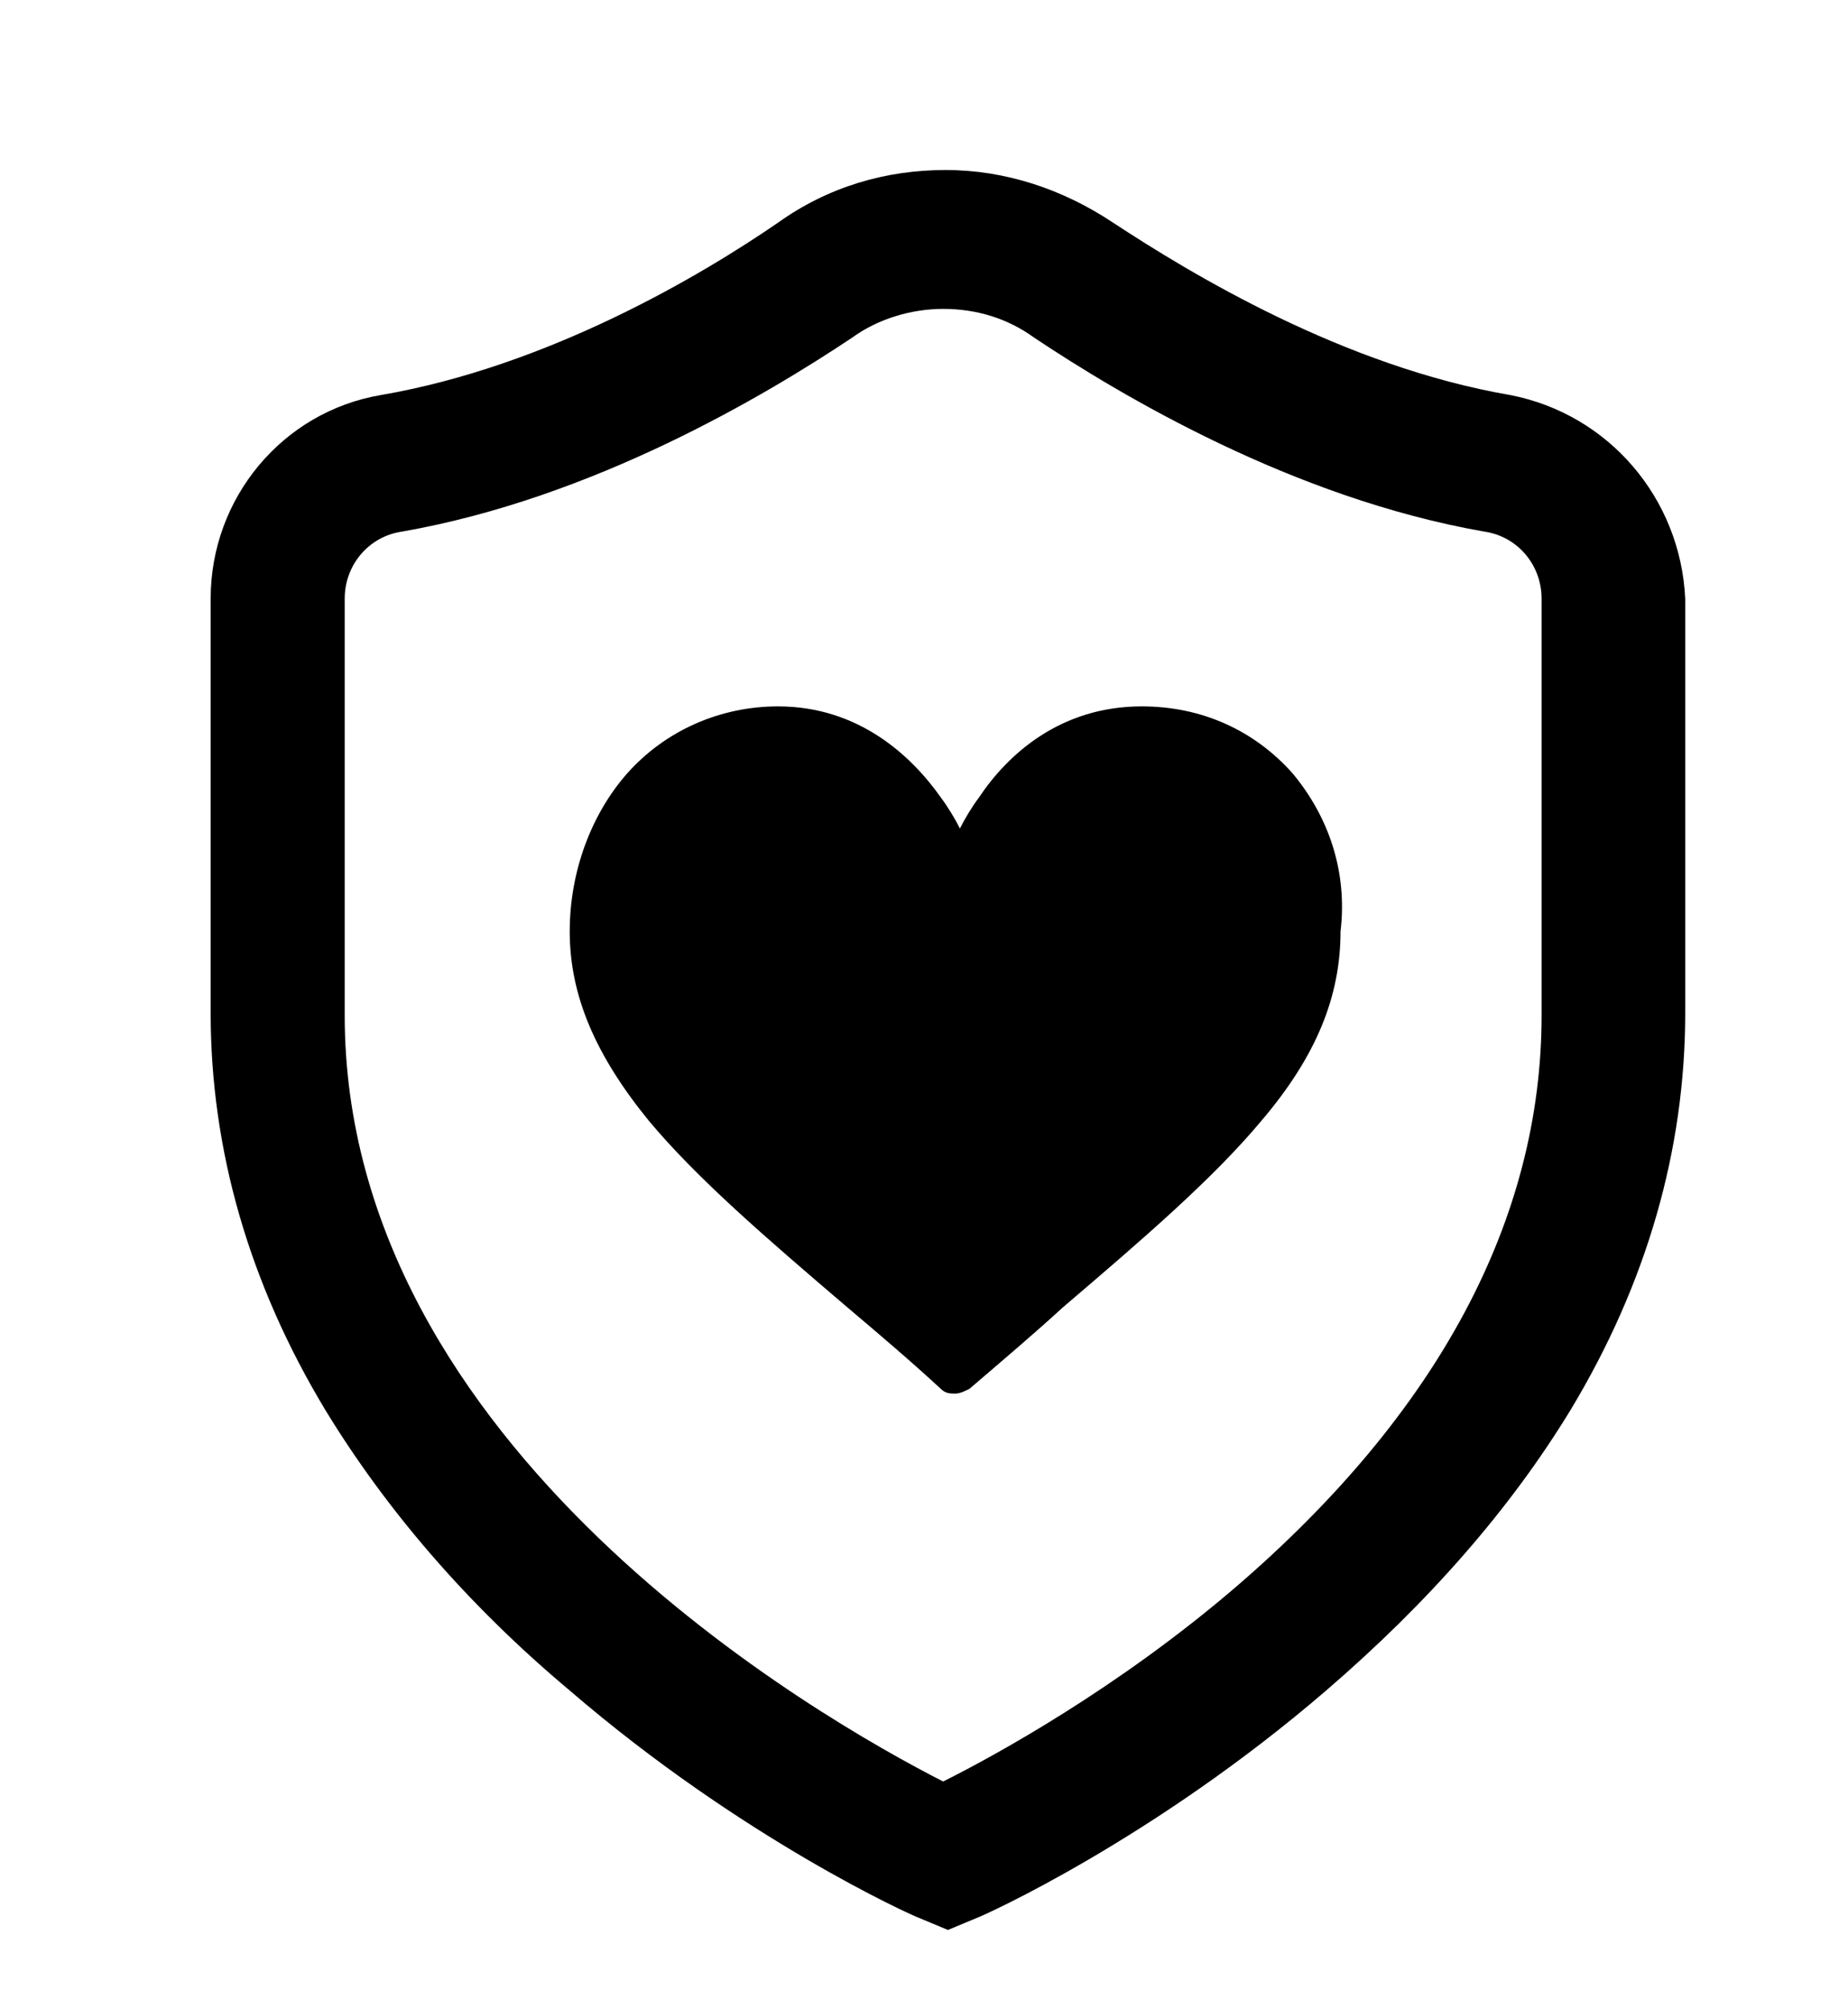
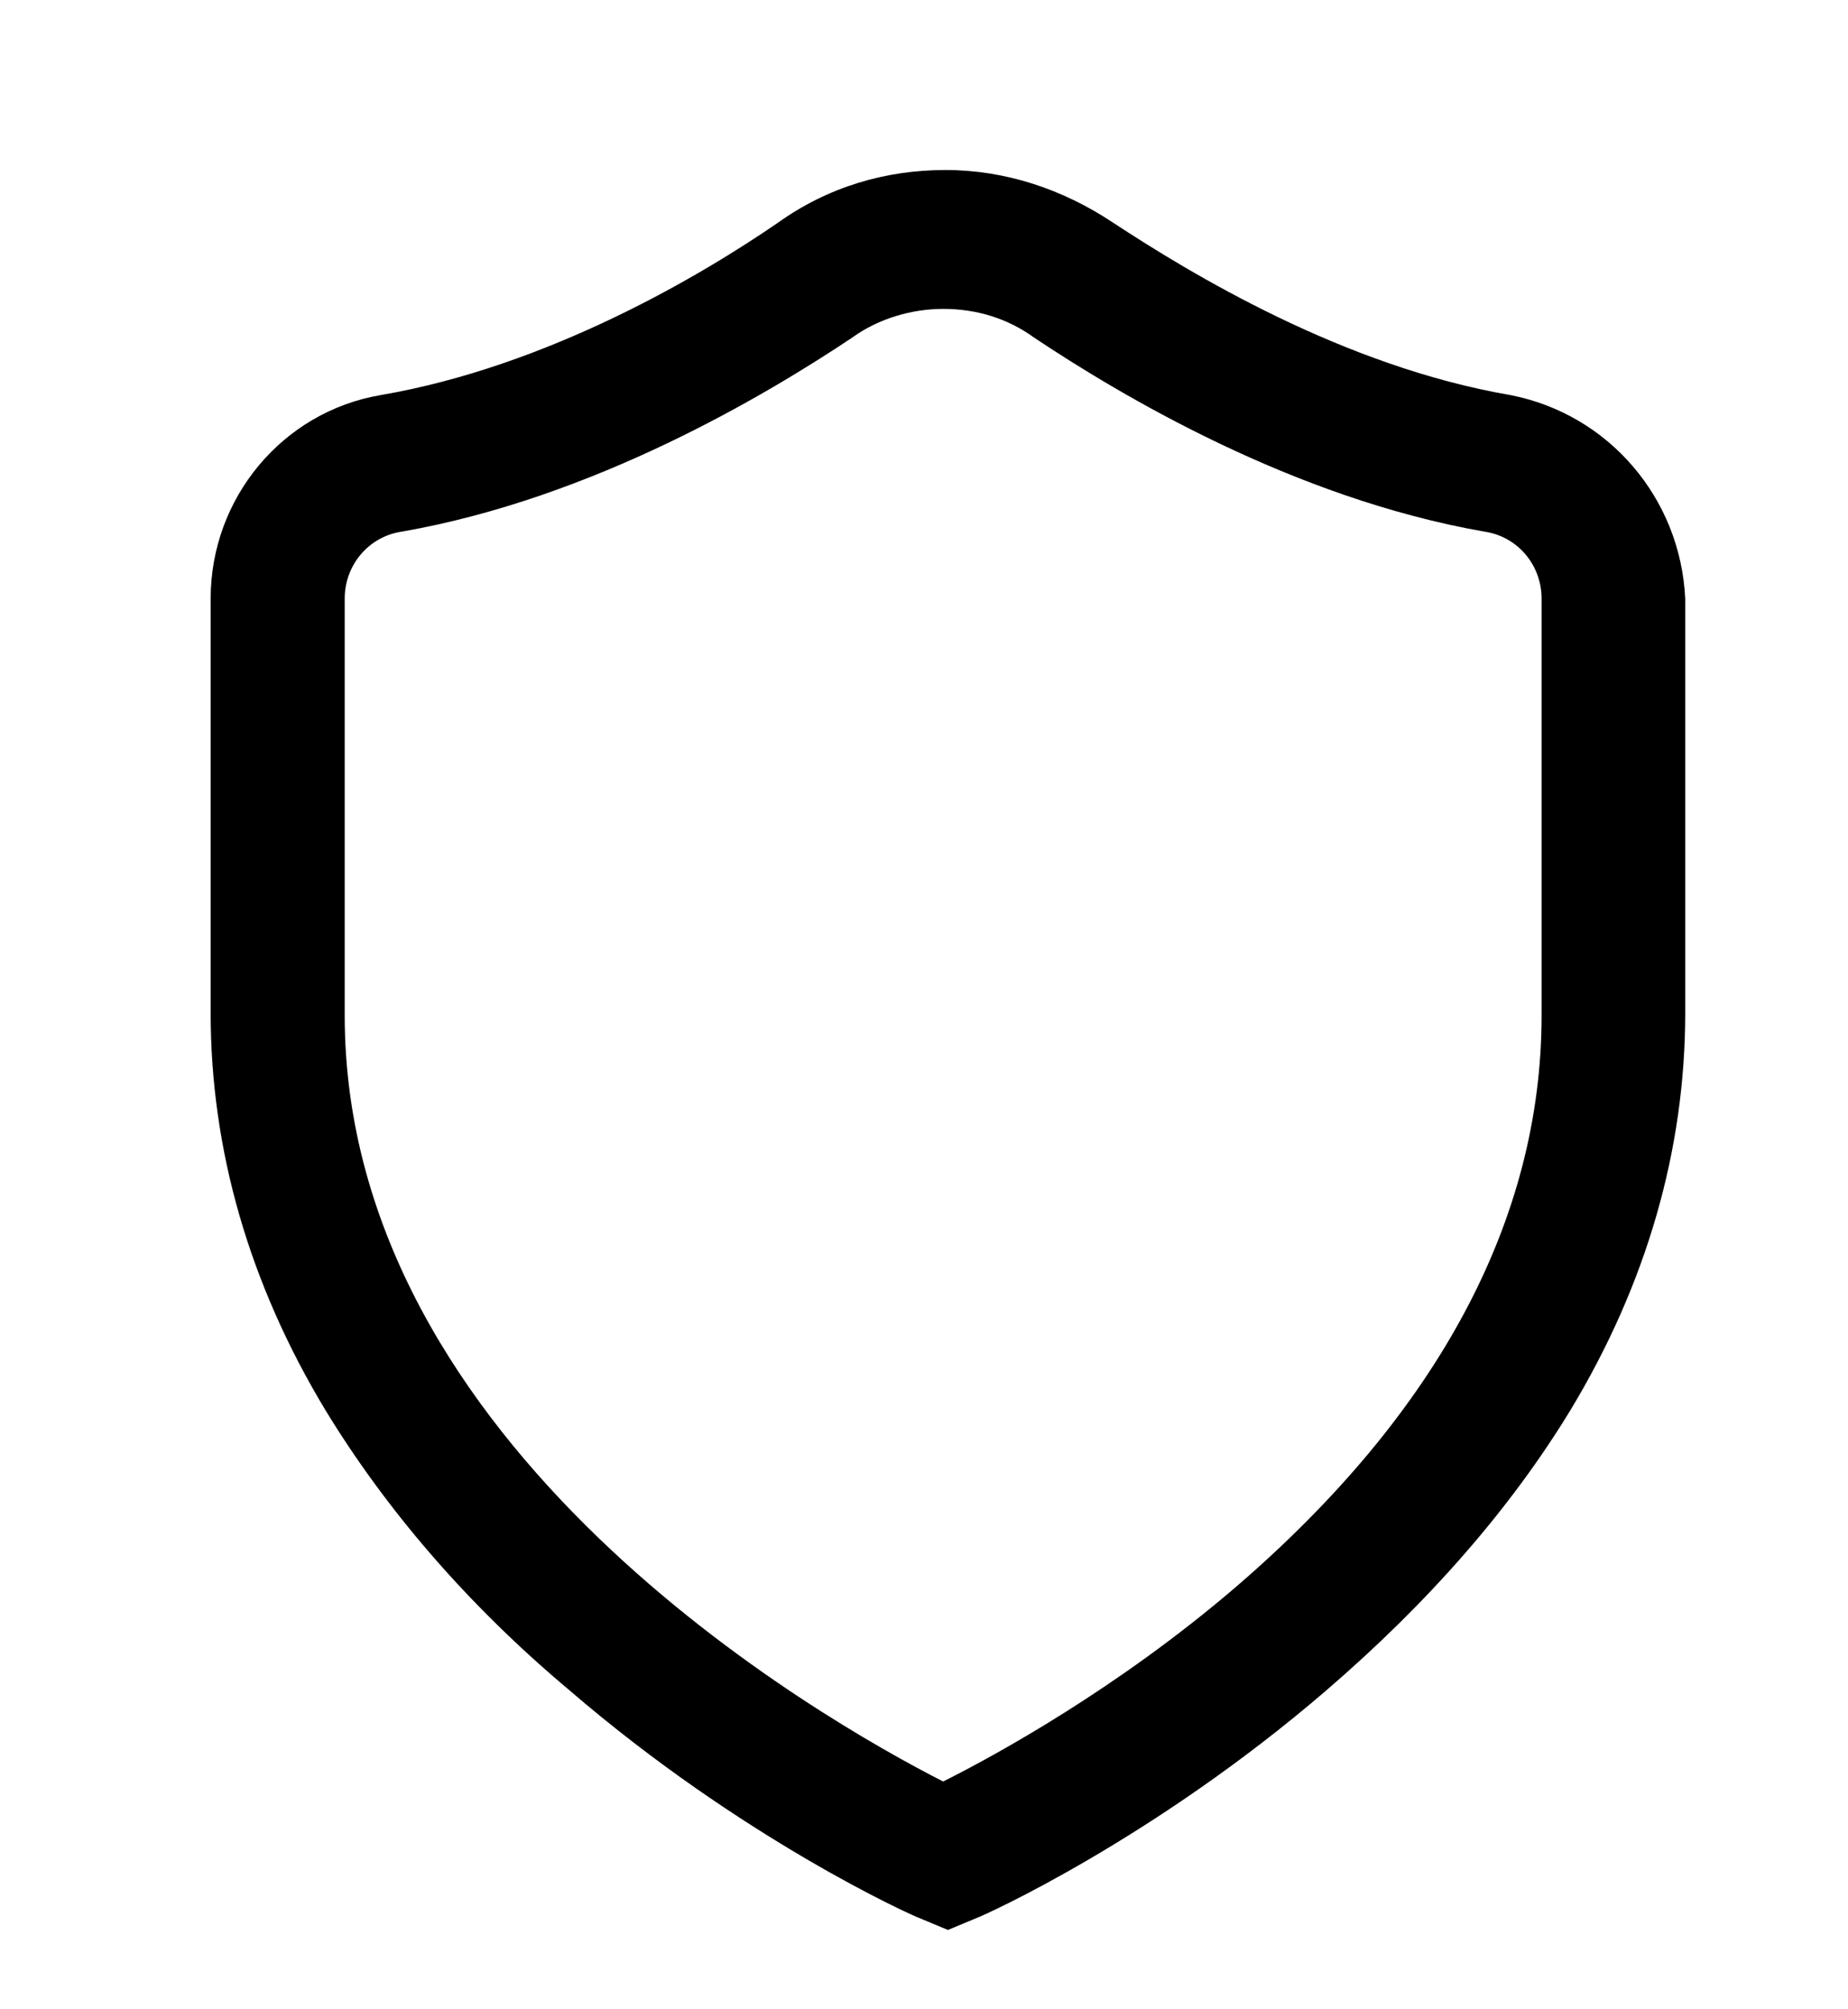
<svg xmlns="http://www.w3.org/2000/svg" id="Capa_1" x="0px" y="0px" viewBox="0 0 77.2 83.9" style="enable-background:new 0 0 77.2 83.9;" xml:space="preserve">
  <g>
    <path d="M63.1,16.5c-7-1.2-13.4-5.1-16.6-7.2c-2.1-1.4-4.5-2.2-7-2.2s-4.9,0.7-7,2.2c-3.2,2.2-9.6,6-16.6,7.2   c-4.1,0.7-7.1,4.3-7.1,8.5v17.3c0,5.7,1.6,11.3,4.8,16.6c2.5,4.1,5.9,8.1,10.2,11.7c7.2,6.2,14.3,9.4,14.6,9.5l1.2,0.5l1.2-0.5   c0.3-0.1,7.4-3.3,14.6-9.5c4.3-3.7,7.7-7.6,10.2-11.7c3.2-5.3,4.8-10.9,4.8-16.6V25C70.2,20.8,67.2,17.3,63.1,16.5z M64.4,42.4   c0,8.5-4.3,16.6-12.8,23.9c-4.9,4.2-10,7-12.2,8.1c-5.1-2.6-25-13.9-25-32V25c0-1.4,1-2.6,2.4-2.8c8-1.4,15.2-5.7,18.8-8.1   c1.1-0.8,2.5-1.2,3.8-1.2c1.4,0,2.7,0.4,3.8,1.2c3.6,2.4,10.8,6.7,18.8,8.1c1.4,0.2,2.4,1.4,2.4,2.8C64.4,25,64.4,42.4,64.4,42.4z" />
    <g>
      <g>
-         <path d="M54,32.3c-1.6-1.8-3.8-2.8-6.3-2.8c-3.4,0-5.6,2-6.8,3.8c-0.3,0.4-0.6,0.9-0.8,1.3c-0.2-0.4-0.5-0.9-0.8-1.3     c-1.2-1.7-3.4-3.8-6.8-3.8c-2.4,0-4.7,1-6.3,2.8c-1.5,1.7-2.4,4.1-2.4,6.6c0,2.7,1.1,5.2,3.3,7.9c2,2.4,4.9,4.9,8.3,7.8     c1.3,1.1,2.6,2.2,3.9,3.4l0,0c0.2,0.2,0.4,0.2,0.6,0.2s0.4-0.1,0.6-0.2l0,0c1.4-1.2,2.7-2.3,3.9-3.4c3.4-2.9,6.3-5.4,8.3-7.8     c2.3-2.7,3.3-5.2,3.3-7.9C56.3,36.4,55.5,34.1,54,32.3z" />
-       </g>
+         </g>
    </g>
  </g>
</svg>